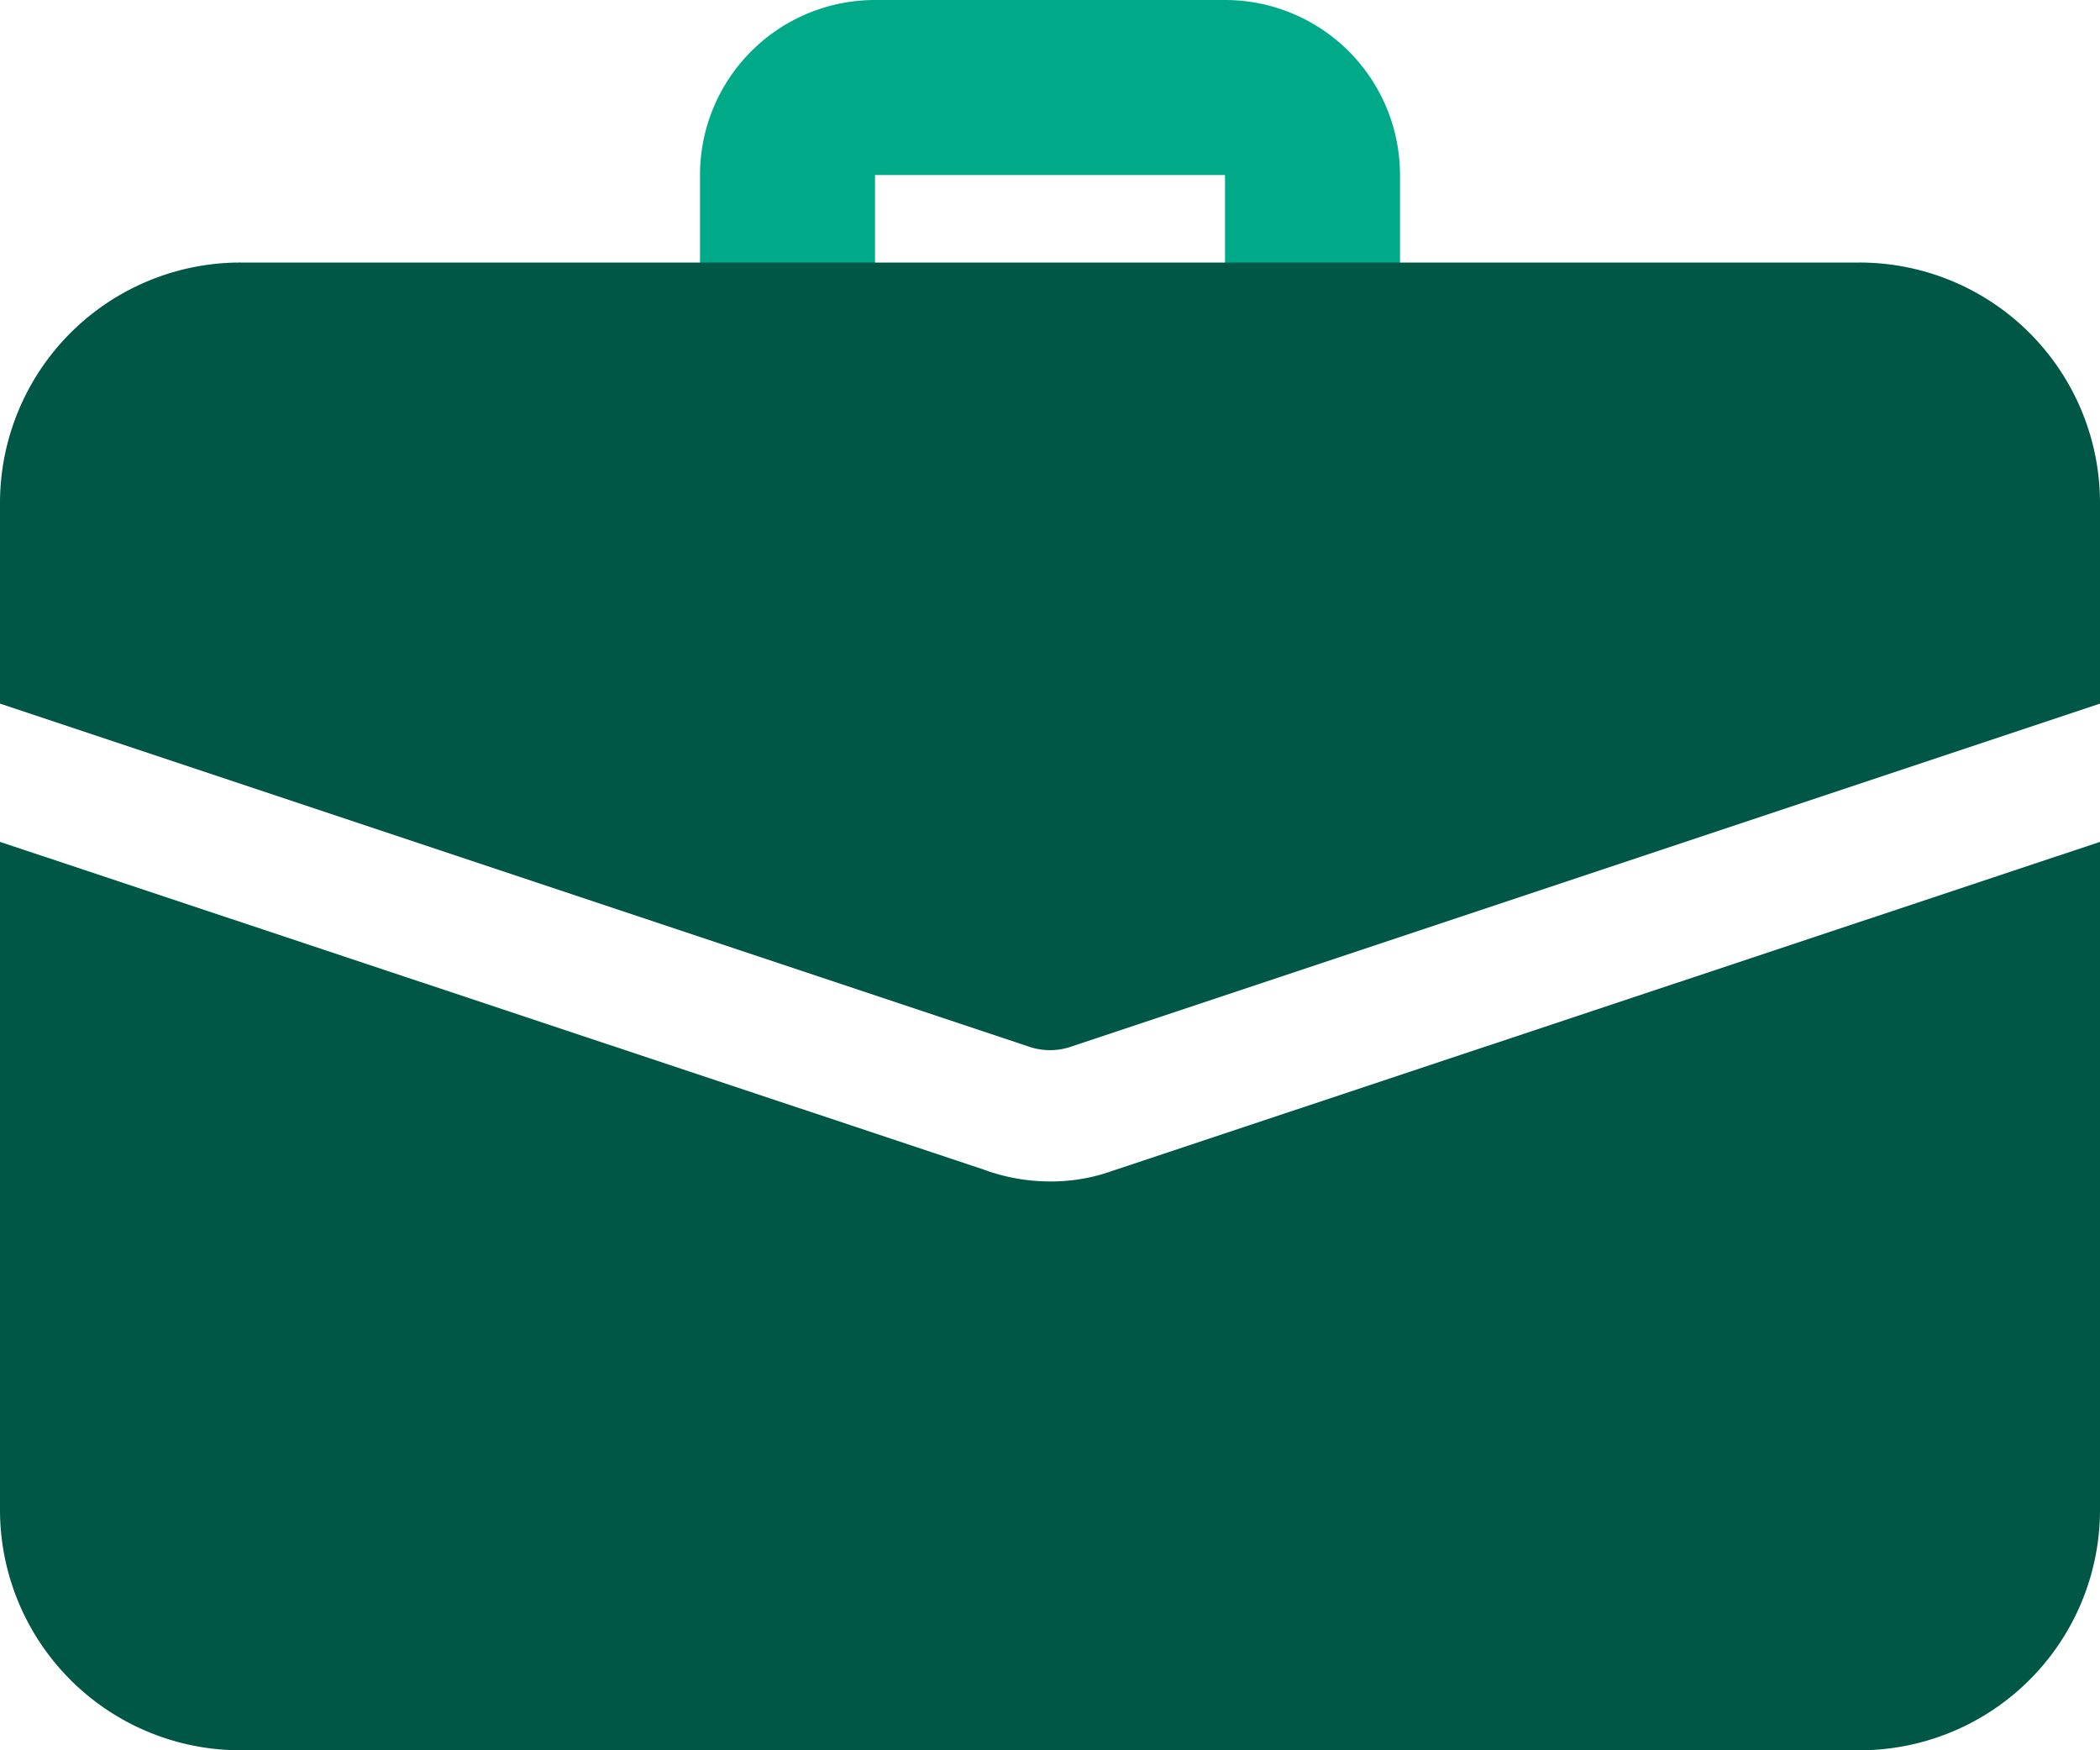
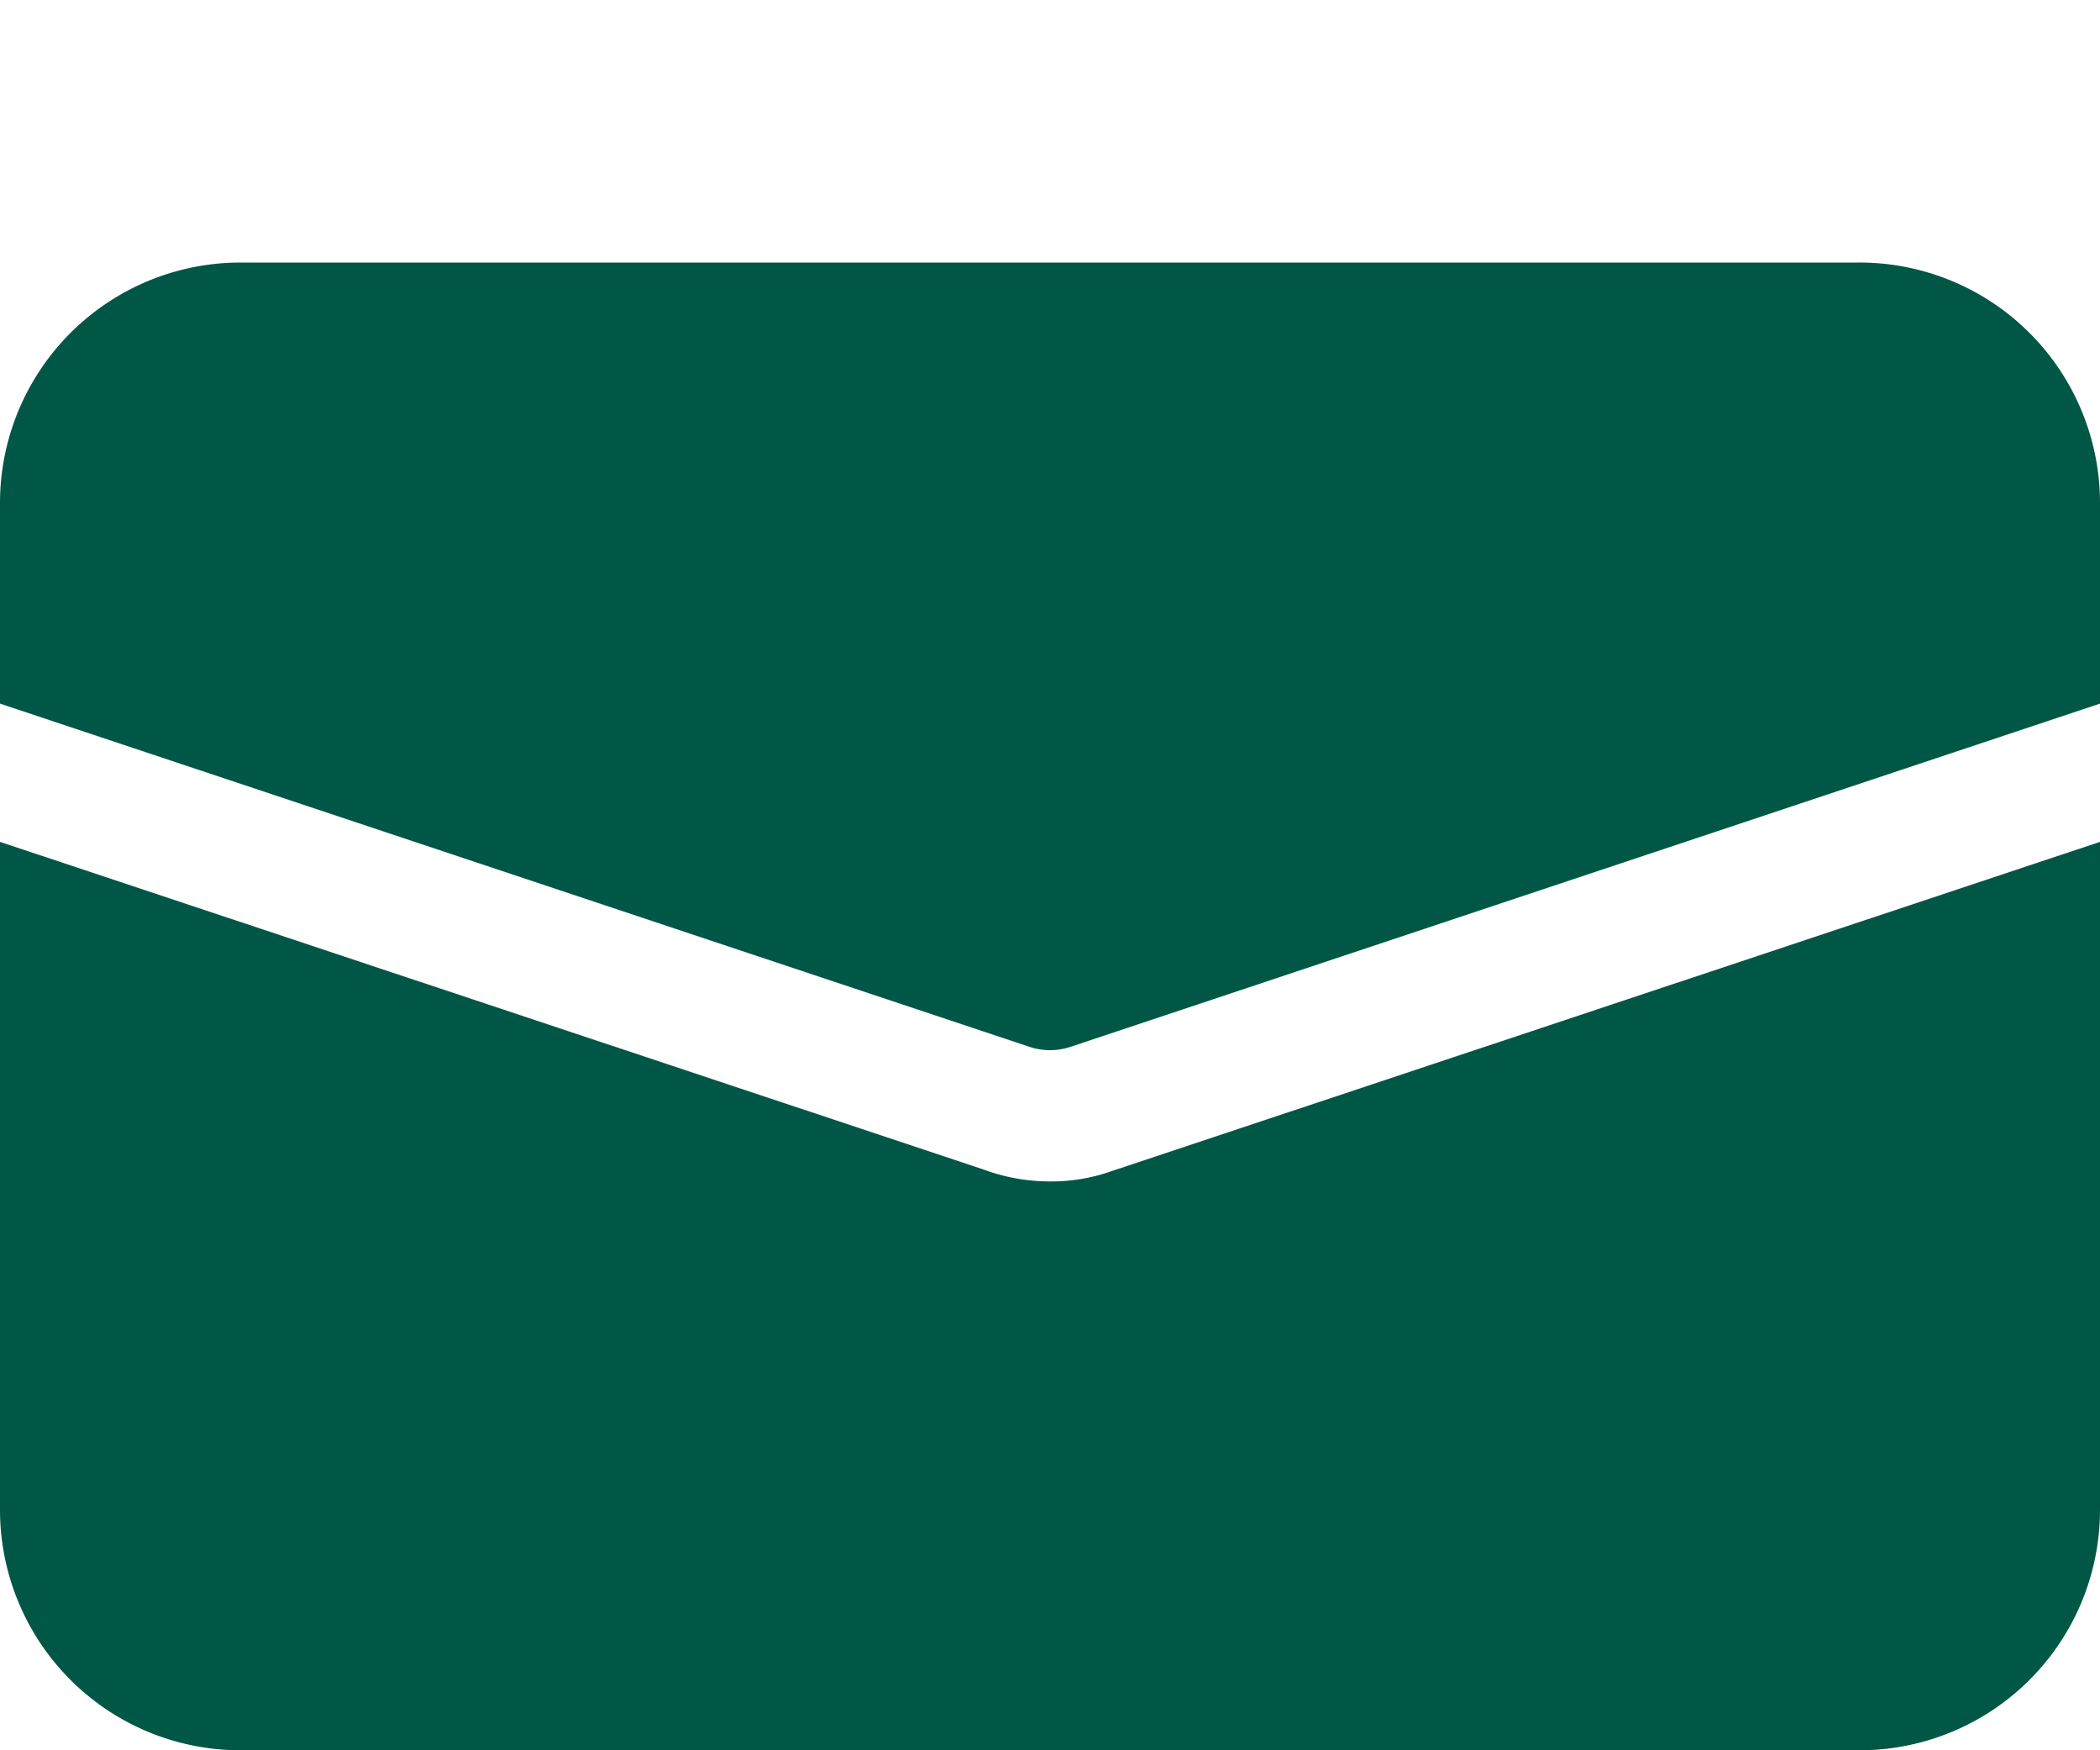
<svg xmlns="http://www.w3.org/2000/svg" width="24" height="20" viewBox="0 0 24 20">
  <g id="_003-suitcase" data-name="003-suitcase" transform="translate(0 -2)">
-     <path id="Path_8141" data-name="Path 8141" d="M15,6.5a1,1,0,0,1-1-1V4H10V5.5a1,1,0,0,1-2,0V4a2,2,0,0,1,2-2h4a2,2,0,0,1,2,2V5.5A1,1,0,0,1,15,6.5Z" fill="#00a987" />
    <path id="Path_8142" data-name="Path 8142" d="M12.71,15.38a2.06,2.06,0,0,1-.71.12,2.191,2.191,0,0,1-.77-.14L0,11.62v7.63A2.748,2.748,0,0,0,2.75,22h18.5A2.748,2.748,0,0,0,24,19.25V11.62Z" fill="#005745" />
    <path id="Path_8143" data-name="Path 8143" d="M24,7.75v2.29L12.24,13.96a.74.74,0,0,1-.48,0L0,10.04V7.75A2.748,2.748,0,0,1,2.75,5h18.5A2.748,2.748,0,0,1,24,7.75Z" fill="#005745" />
  </g>
</svg>